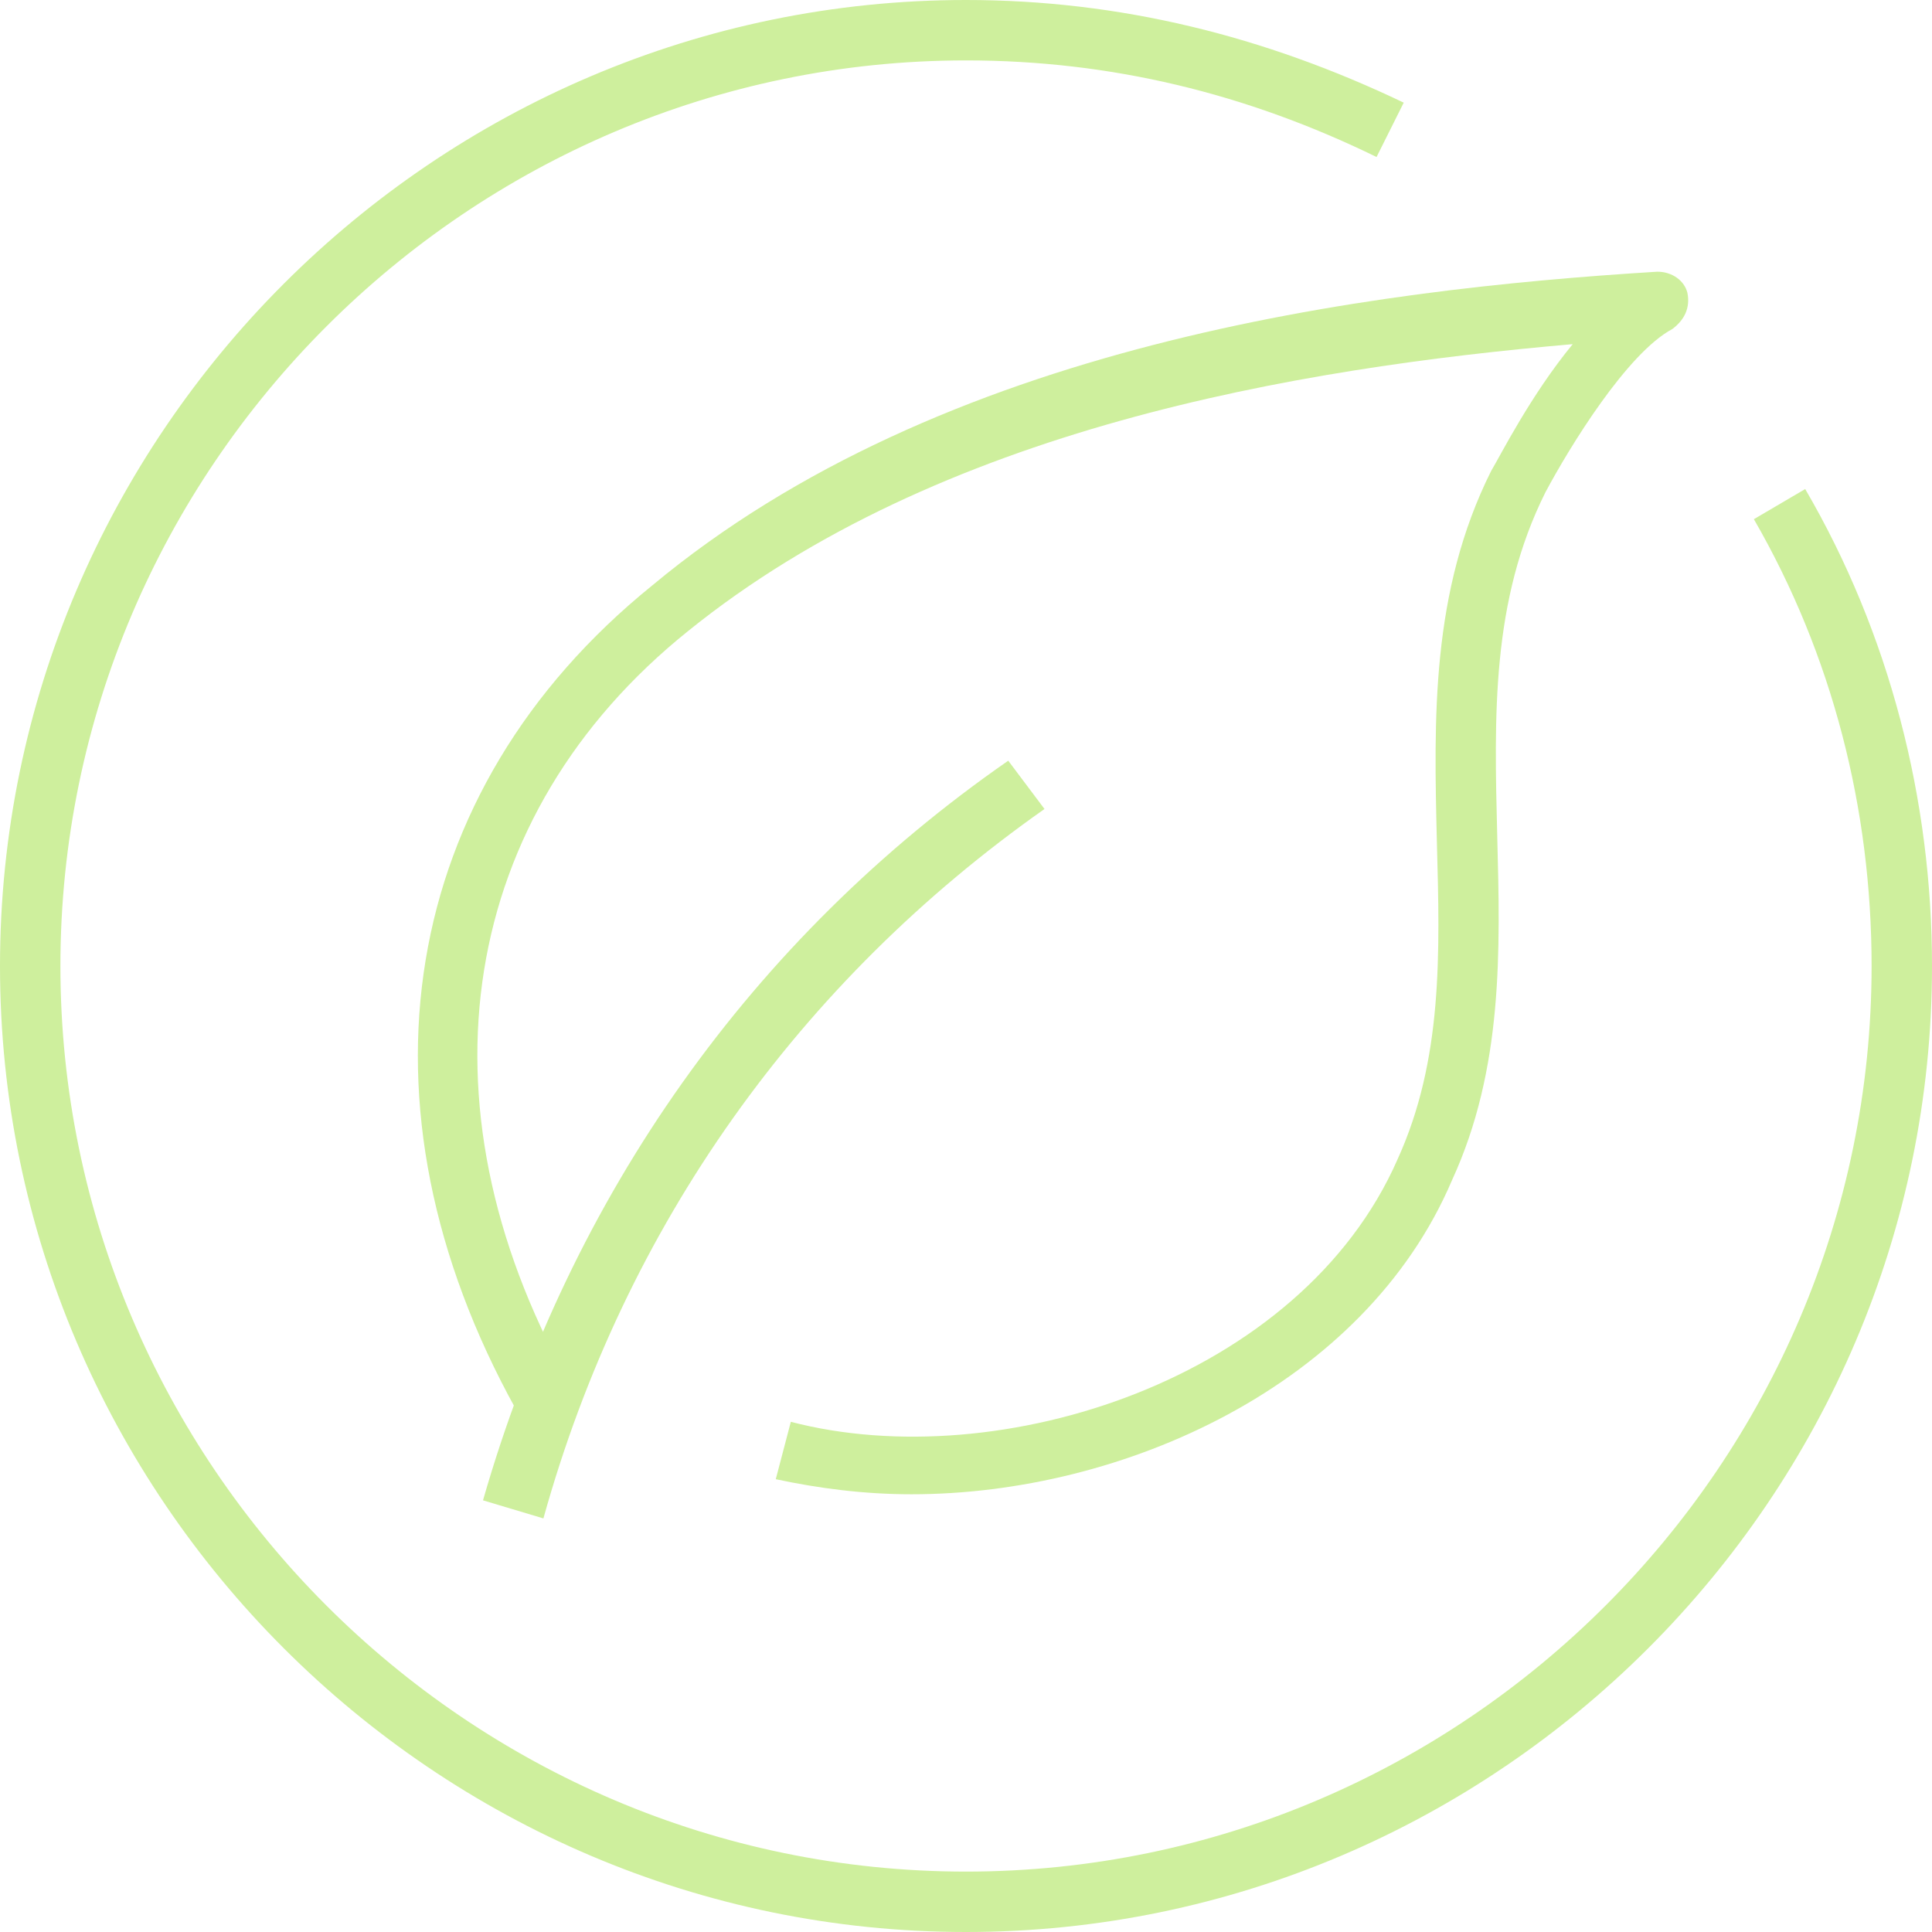
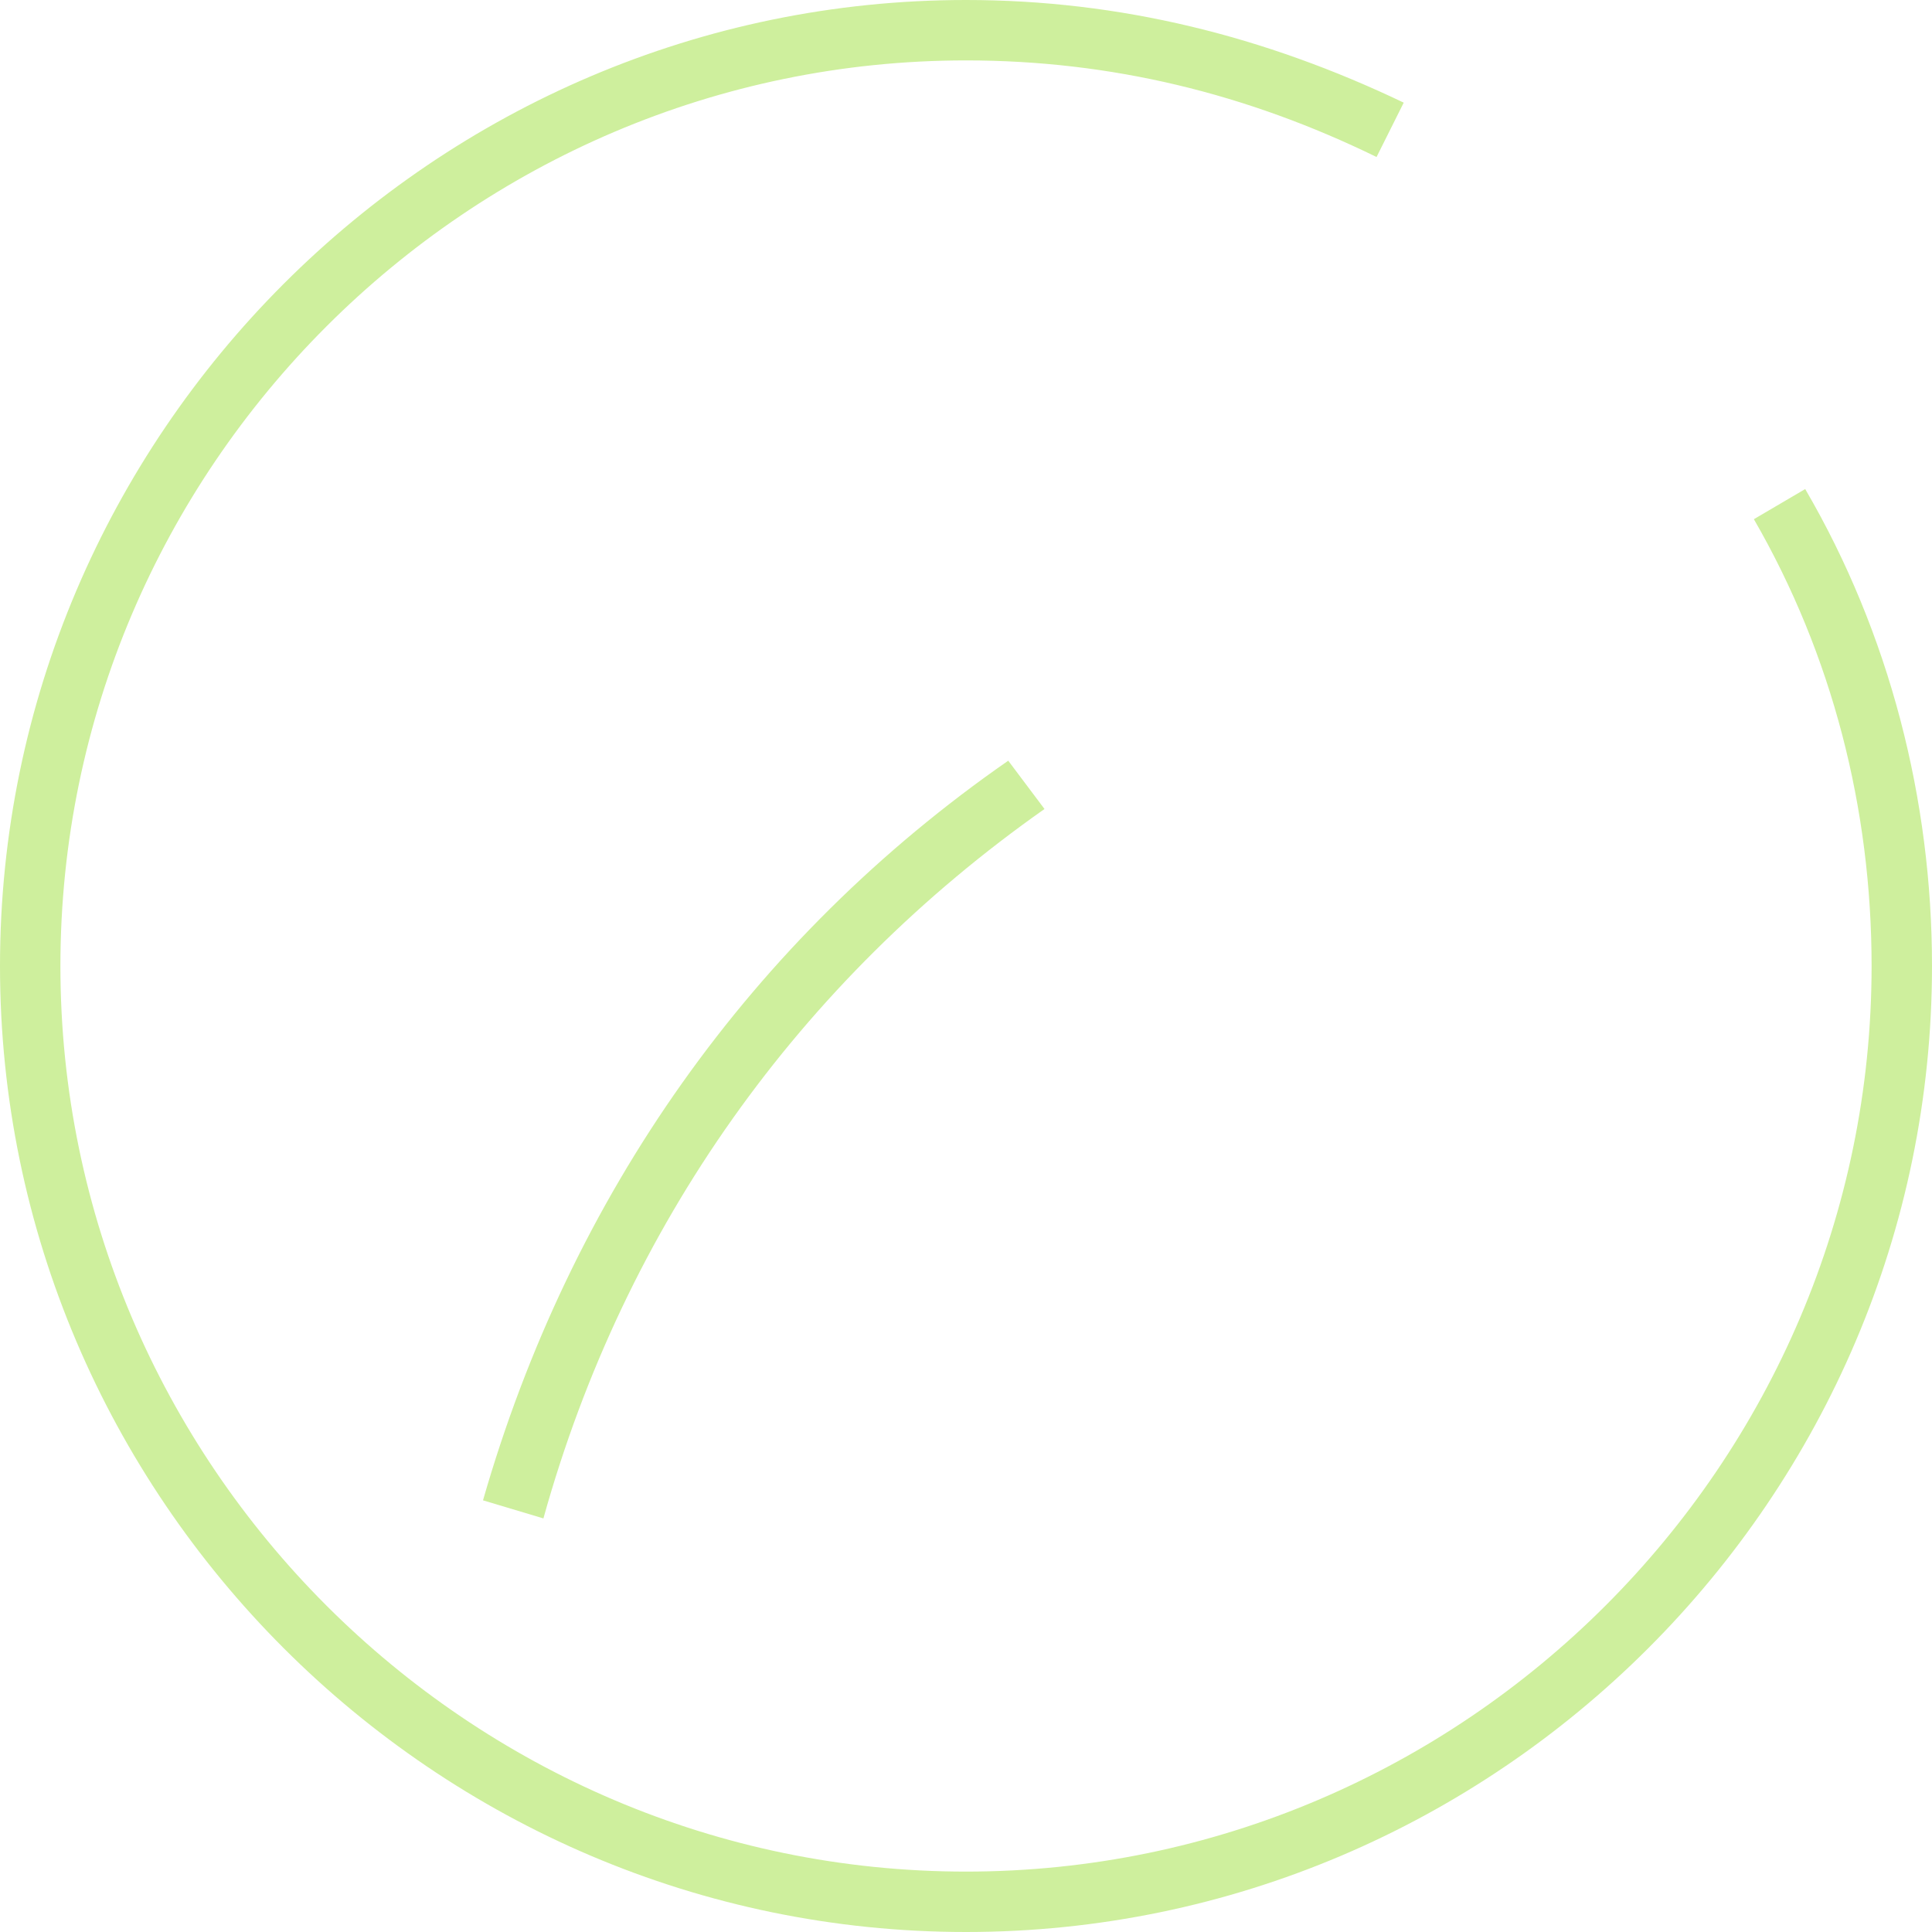
<svg xmlns="http://www.w3.org/2000/svg" width="30" height="30" viewBox="0 0 30 30" fill="none">
  <path d="M15 30C6.75 30 0 23.25 0 15C0 6.75 6.75 0 15 0C17.391 0 19.641 0.562 21.797 1.594L21.375 2.438C19.359 1.453 17.25 0.938 15 0.938C7.266 0.938 0.938 7.266 0.938 15C0.938 22.734 7.266 29.062 15 29.062C22.734 29.062 29.062 22.734 29.062 15C29.062 12.562 28.453 10.172 27.234 8.062L28.031 7.594C29.344 9.844 30 12.422 30 15C30 23.25 23.25 30 15 30Z" fill="#CEEF9D" />
  <path d="M8.438 23.578L7.5 23.297C8.859 18.562 11.672 14.578 15.656 11.812L16.219 12.562C12.422 15.234 9.703 19.031 8.438 23.578Z" fill="#CEEF9D" />
-   <path d="M14.155 23.203C13.405 23.203 12.702 23.109 12.046 22.969L12.28 22.078C15.515 22.922 20.202 21.422 21.702 18C22.405 16.453 22.359 14.812 22.312 13.078C22.265 11.156 22.218 9.188 23.155 7.312C23.296 7.078 23.765 6.141 24.421 5.344C20.109 5.719 14.577 6.656 10.687 9.797C7.124 12.656 6.421 17.109 8.812 21.422L8.015 21.891C5.39 17.156 6.187 12.281 10.124 9.094C14.624 5.344 21.187 4.5 25.734 4.219C25.968 4.219 26.155 4.359 26.202 4.547C26.249 4.781 26.155 4.969 25.968 5.109C25.265 5.484 24.374 6.938 23.999 7.641C23.155 9.328 23.202 11.109 23.249 12.984C23.296 14.766 23.343 16.594 22.546 18.328C21.187 21.516 17.437 23.203 14.155 23.203Z" fill="#CEEF9D" />
</svg>